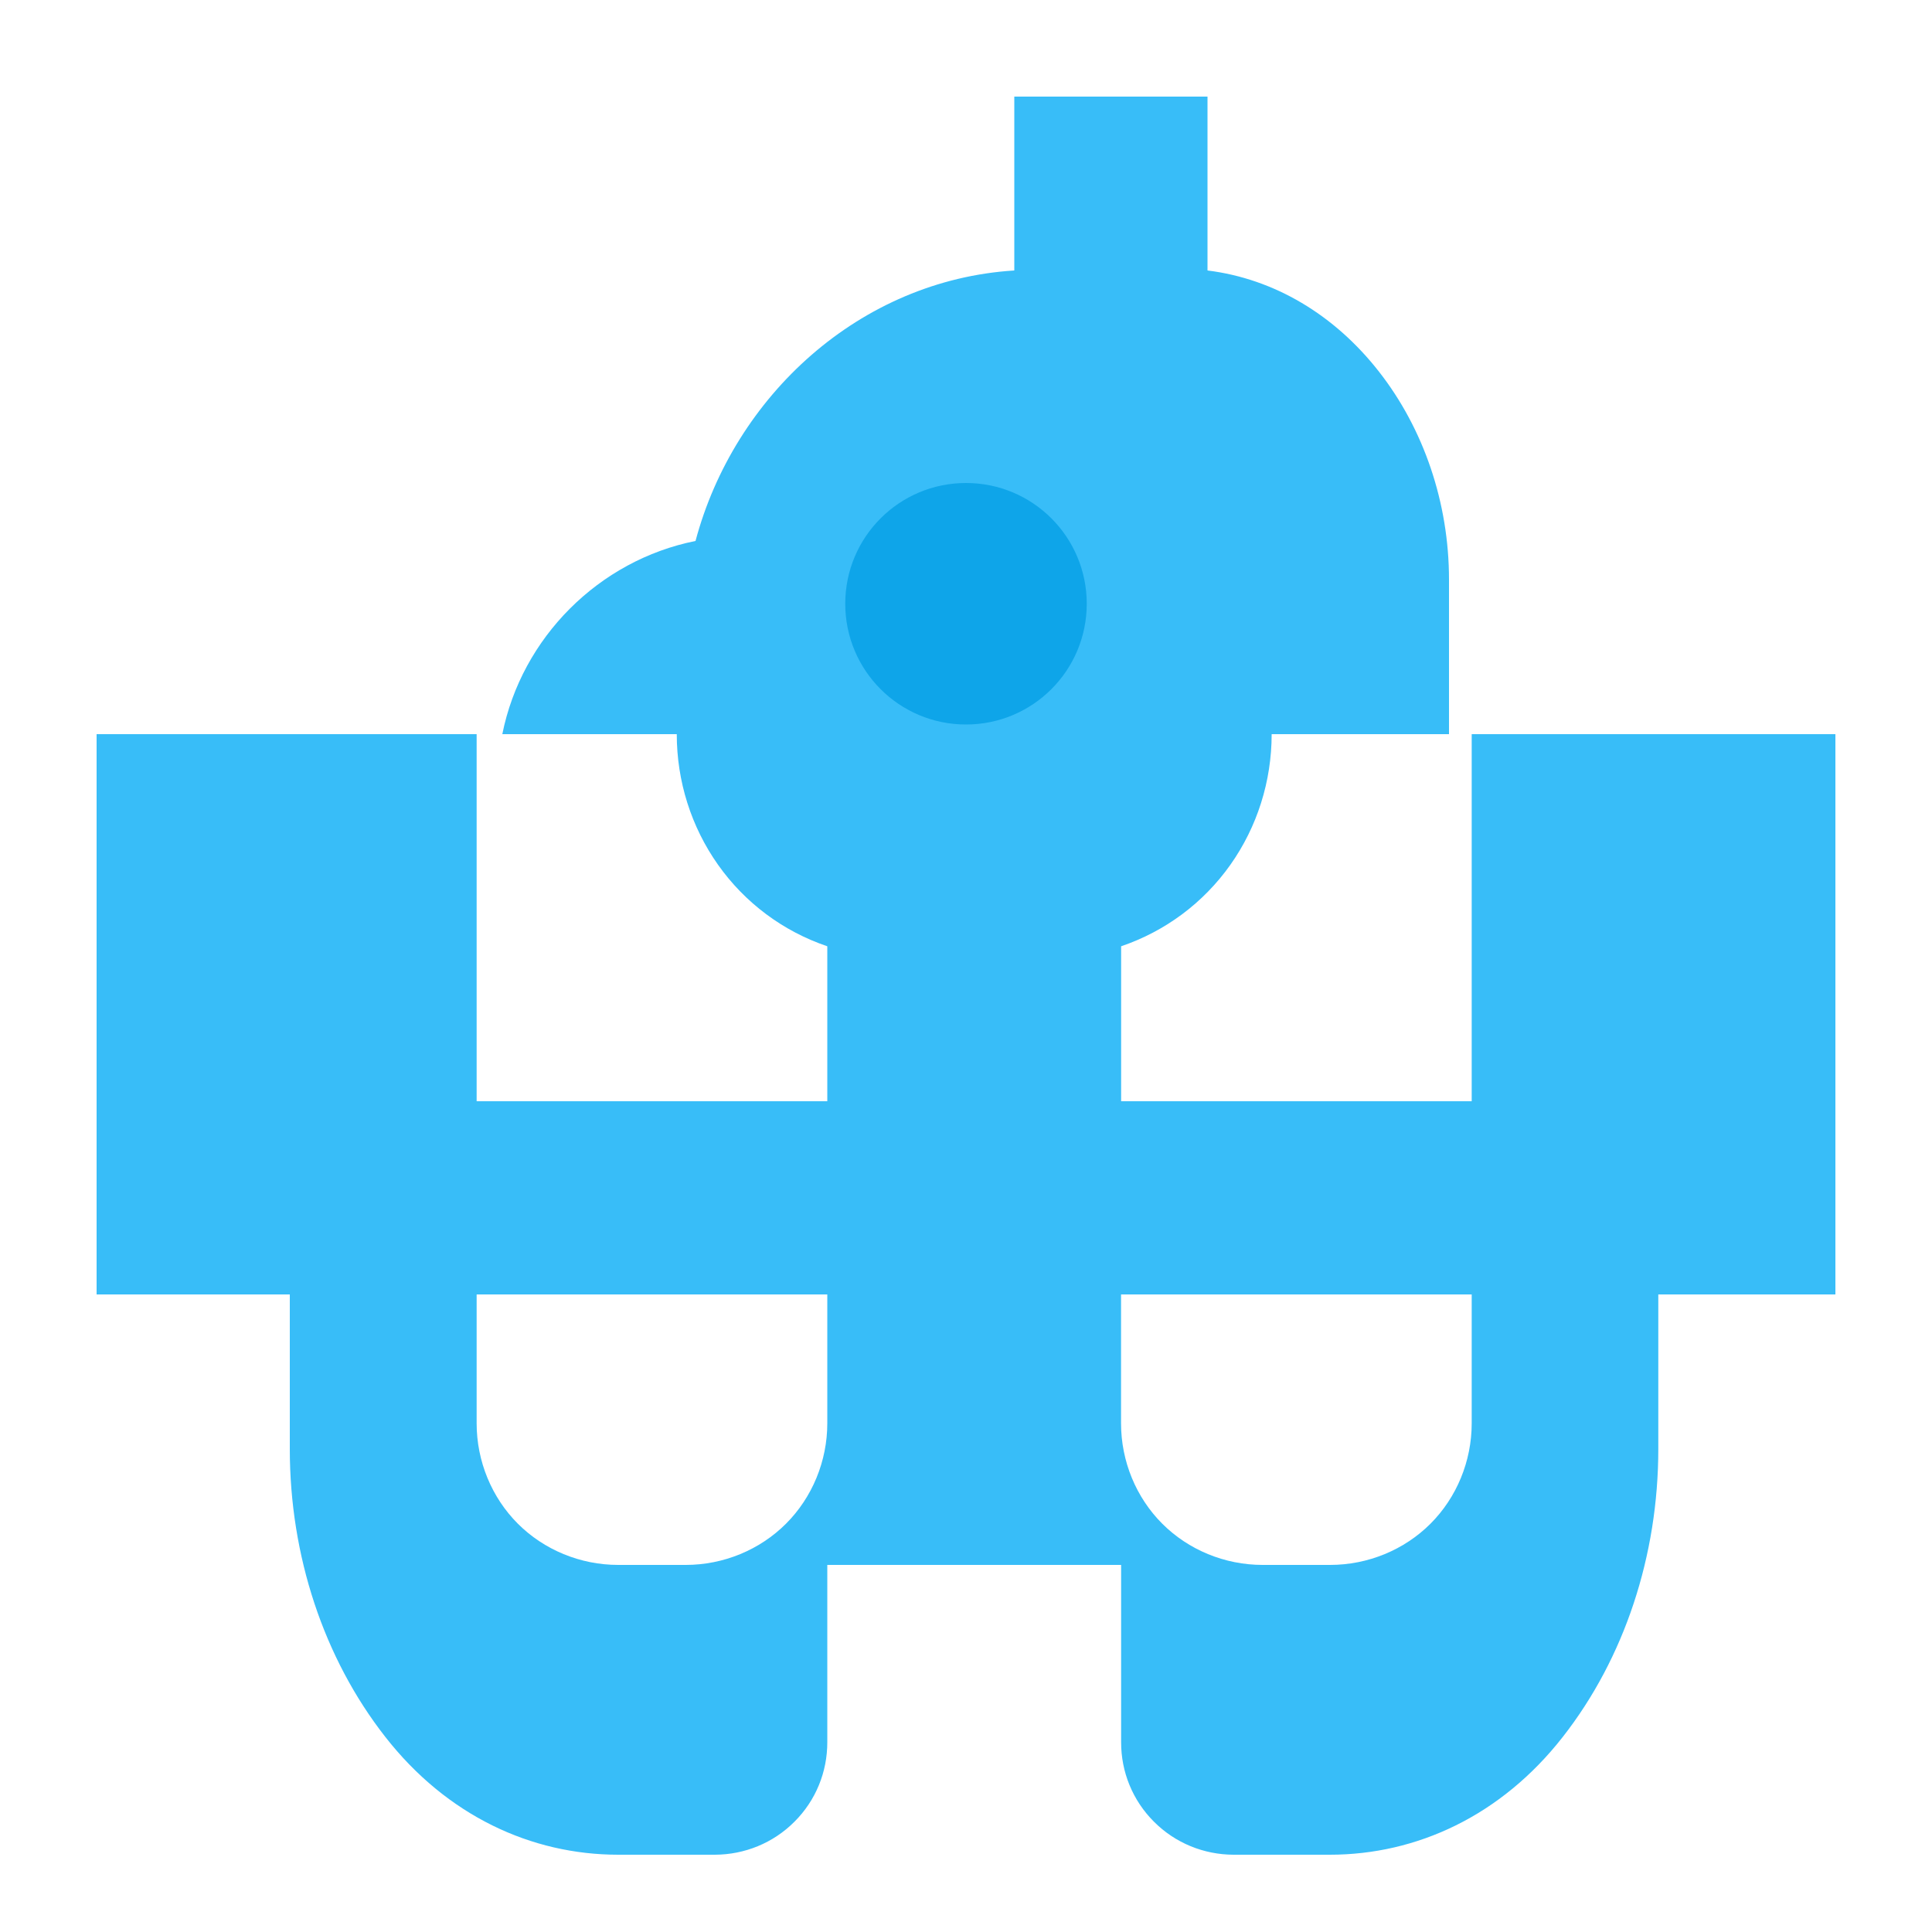
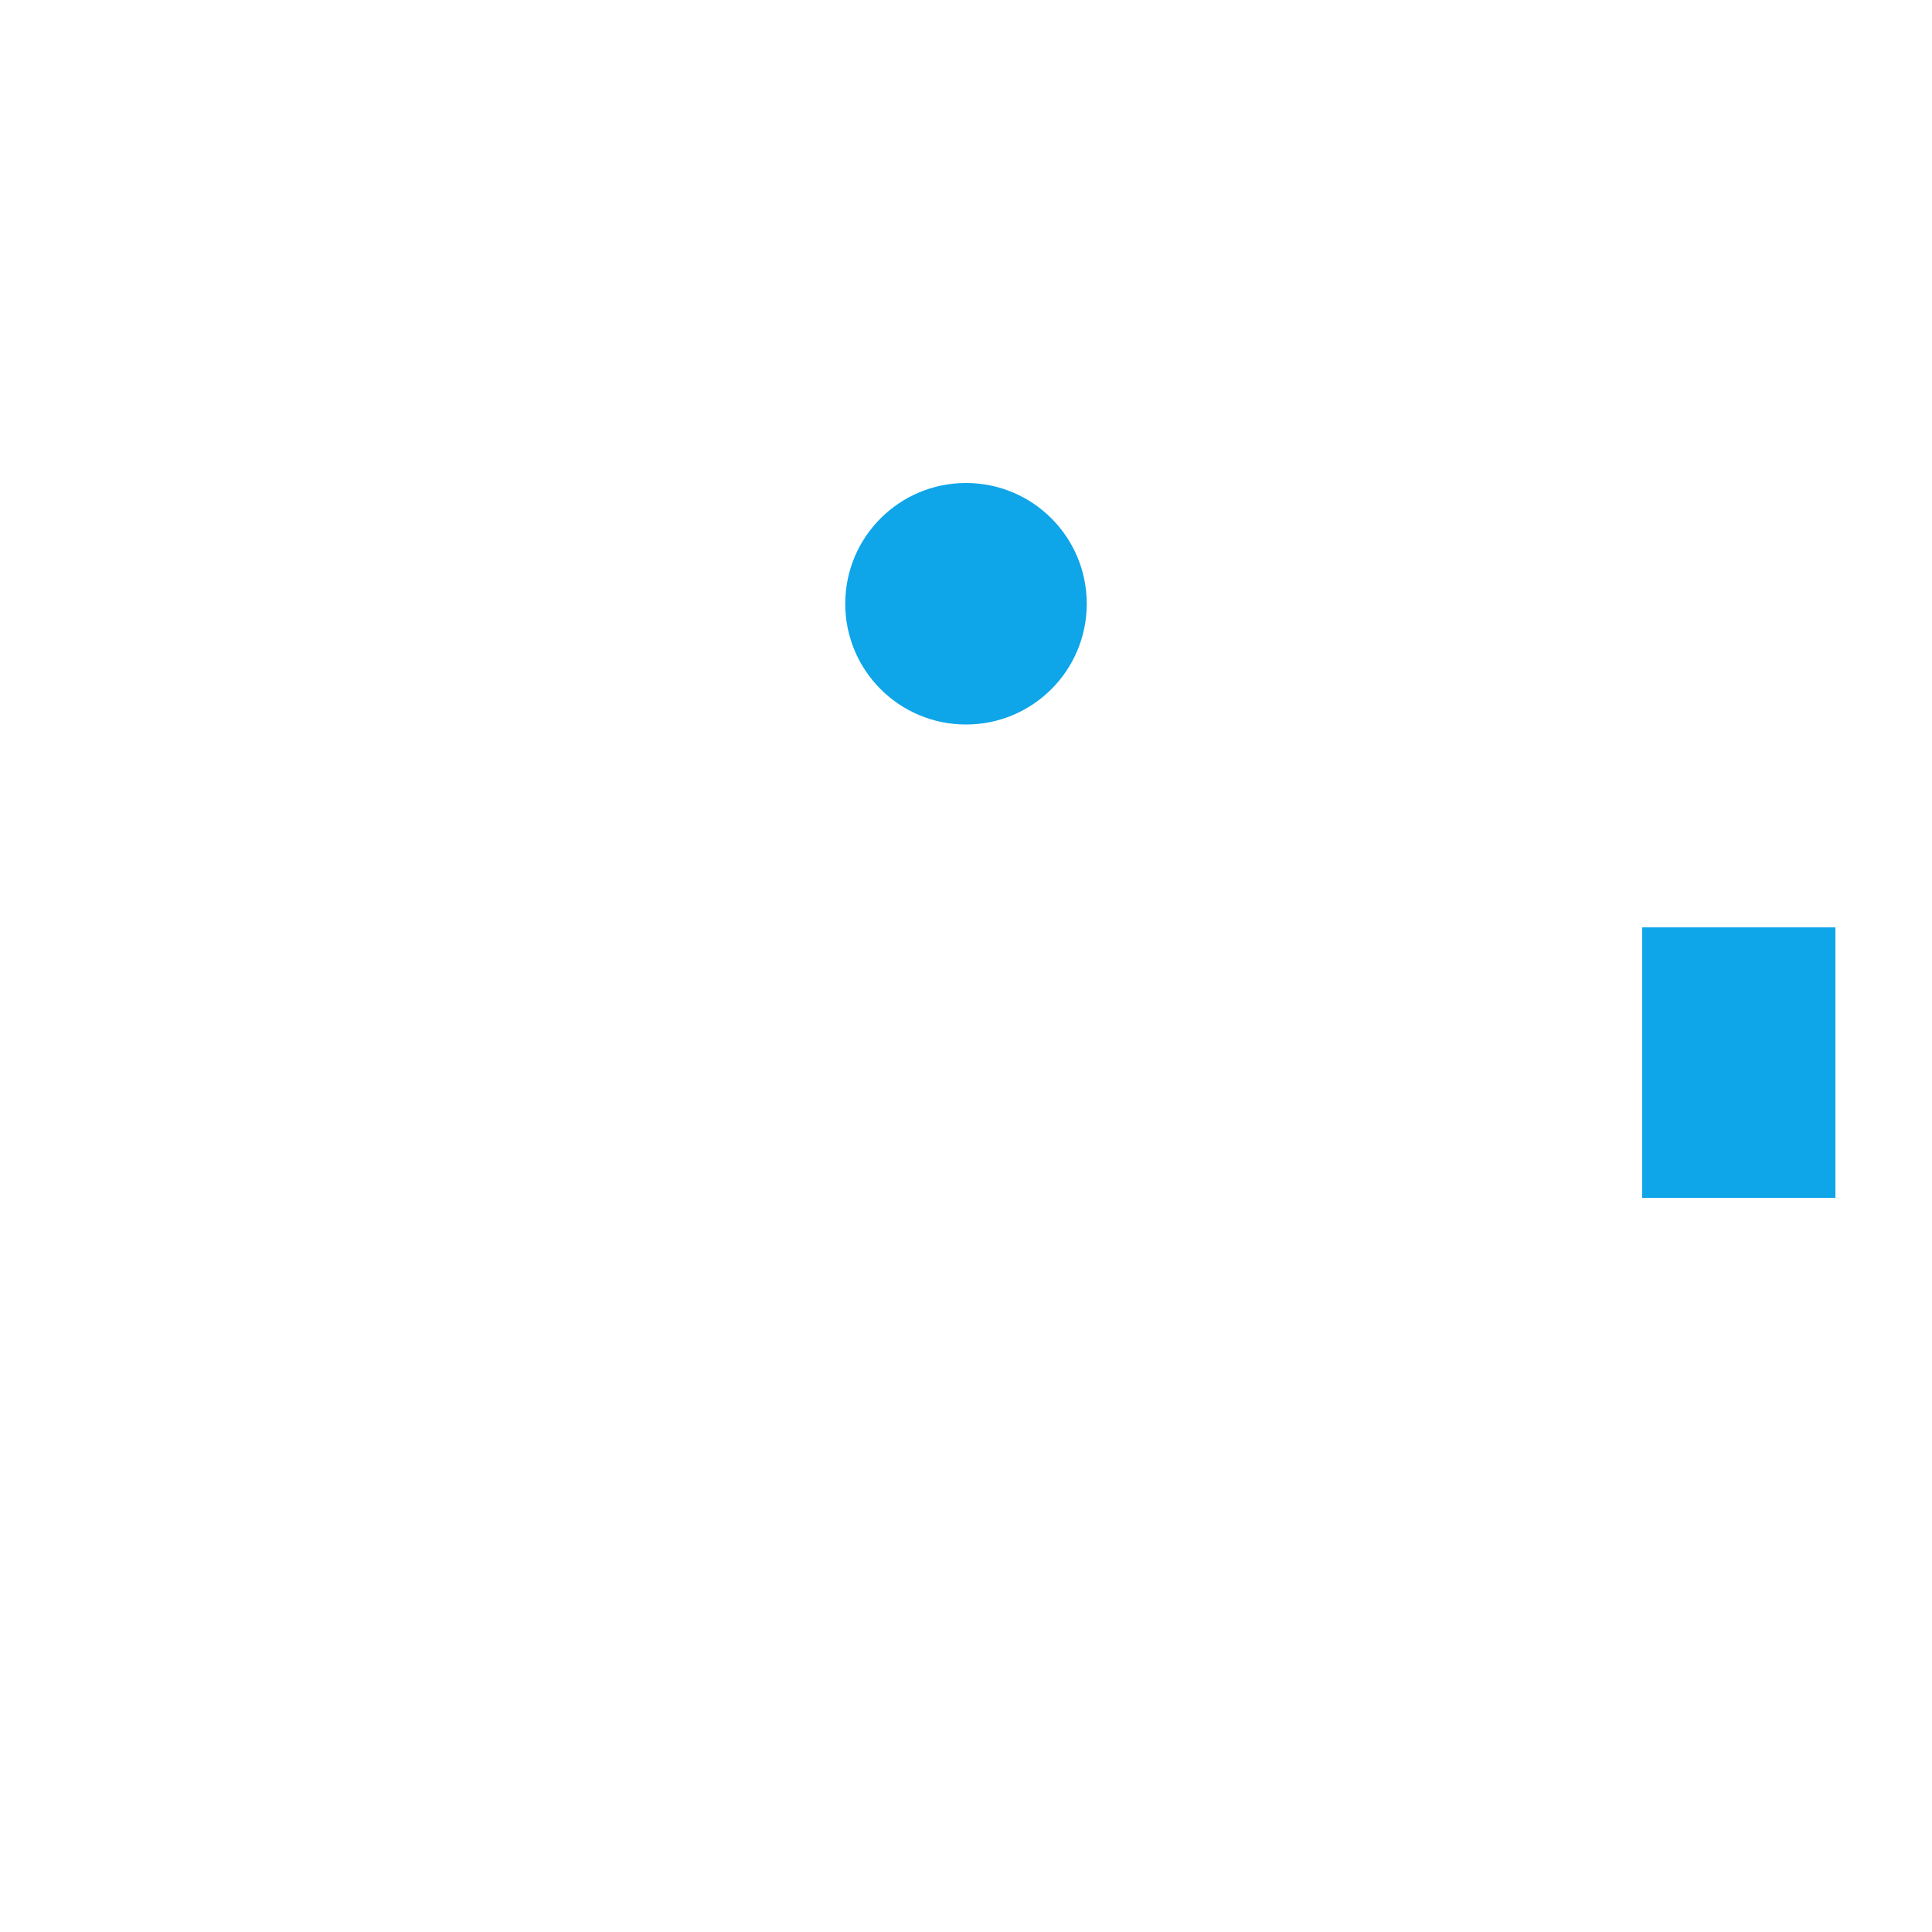
<svg xmlns="http://www.w3.org/2000/svg" width="32" height="32" viewBox="0 0 24 24" fill="none">
  <path d="M20.4 11.52H22.8V14.88H20.4V11.52Z" fill="#0EA5E9" />
-   <path d="M1.2 11.52H3.6V14.88H1.2V11.52Z" fill="#0EA5E9" />
-   <path d="M18 7.2C18 6.243 17.684 5.325 17.131 4.618C16.579 3.911 15.83 3.463 15 3.36V1.2H12.6V3.36C10.68 3.48 9.12 4.92 8.64 6.72C7.44 6.96 6.48 7.92 6.24 9.12H1.2V16.08H3.6V18C3.6 19.326 4.021 20.598 4.786 21.576C5.551 22.555 6.599 23.04 7.68 23.04H8.88C9.25 23.039 9.605 22.895 9.869 22.63C10.134 22.366 10.278 22.011 10.277 21.641V19.44H13.927V21.641C13.926 22.011 14.07 22.366 14.335 22.63C14.599 22.895 14.954 23.039 15.324 23.04H16.52C17.601 23.04 18.649 22.555 19.414 21.576C20.179 20.598 20.6 19.326 20.6 18V16.08H22.8V9.12H18V7.2ZM7.68 19.44C7.209 19.44 6.758 19.253 6.433 18.928C6.108 18.603 5.921 18.152 5.921 17.681V16.08H10.277V17.681C10.277 18.152 10.089 18.603 9.764 18.928C9.439 19.253 8.988 19.44 8.518 19.44H7.68ZM16.521 19.44H15.685C15.214 19.44 14.763 19.253 14.438 18.928C14.113 18.603 13.926 18.152 13.926 17.681V16.08H18.282V17.681C18.282 18.152 18.095 18.603 17.77 18.928C17.445 19.253 16.994 19.44 16.523 19.44H16.521ZM18.282 13.68H5.921V9.12H8.407C8.407 9.704 8.586 10.271 8.92 10.743C9.254 11.215 9.726 11.568 10.277 11.755V13.68H13.927V11.755C14.477 11.568 14.95 11.215 15.284 10.743C15.618 10.271 15.797 9.704 15.797 9.12H18.282V13.68Z" fill="#38BDF8" />
  <path d="M12 6C11.171 6 10.5 6.671 10.5 7.5C10.5 8.329 11.171 9 12 9C12.829 9 13.5 8.329 13.5 7.5C13.5 6.671 12.829 6 12 6Z" fill="#0EA5E9" />
</svg>